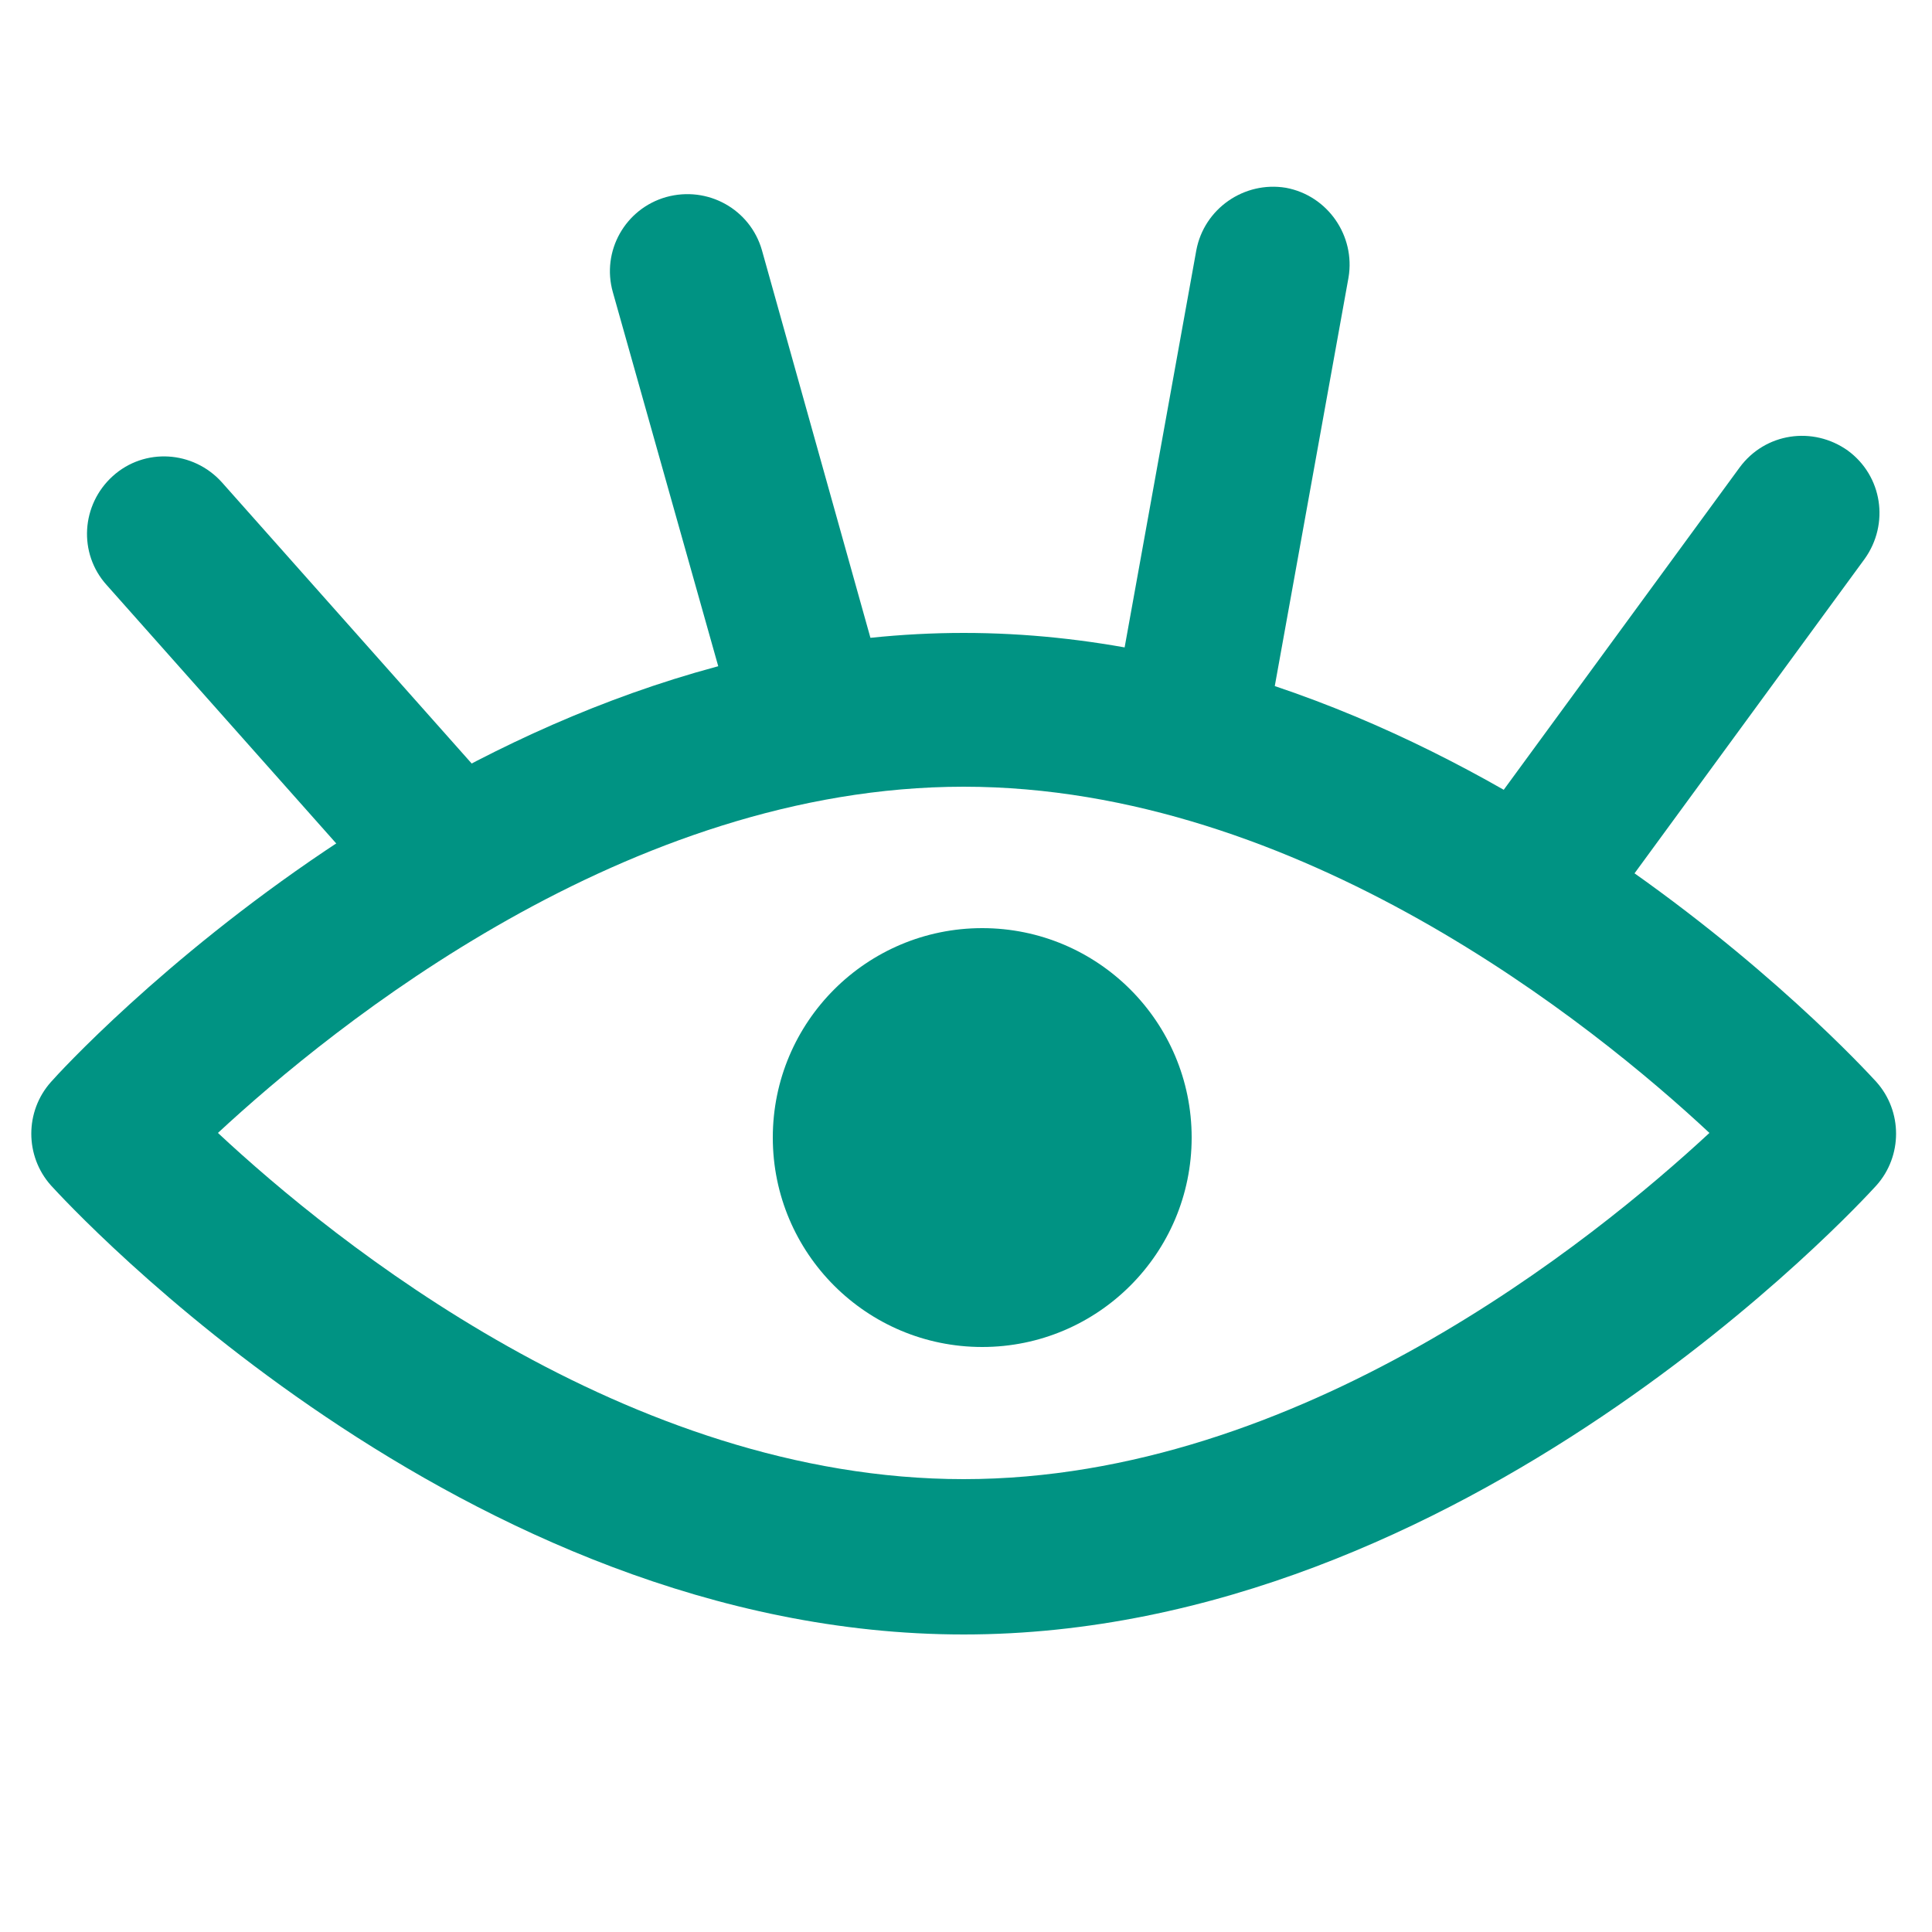
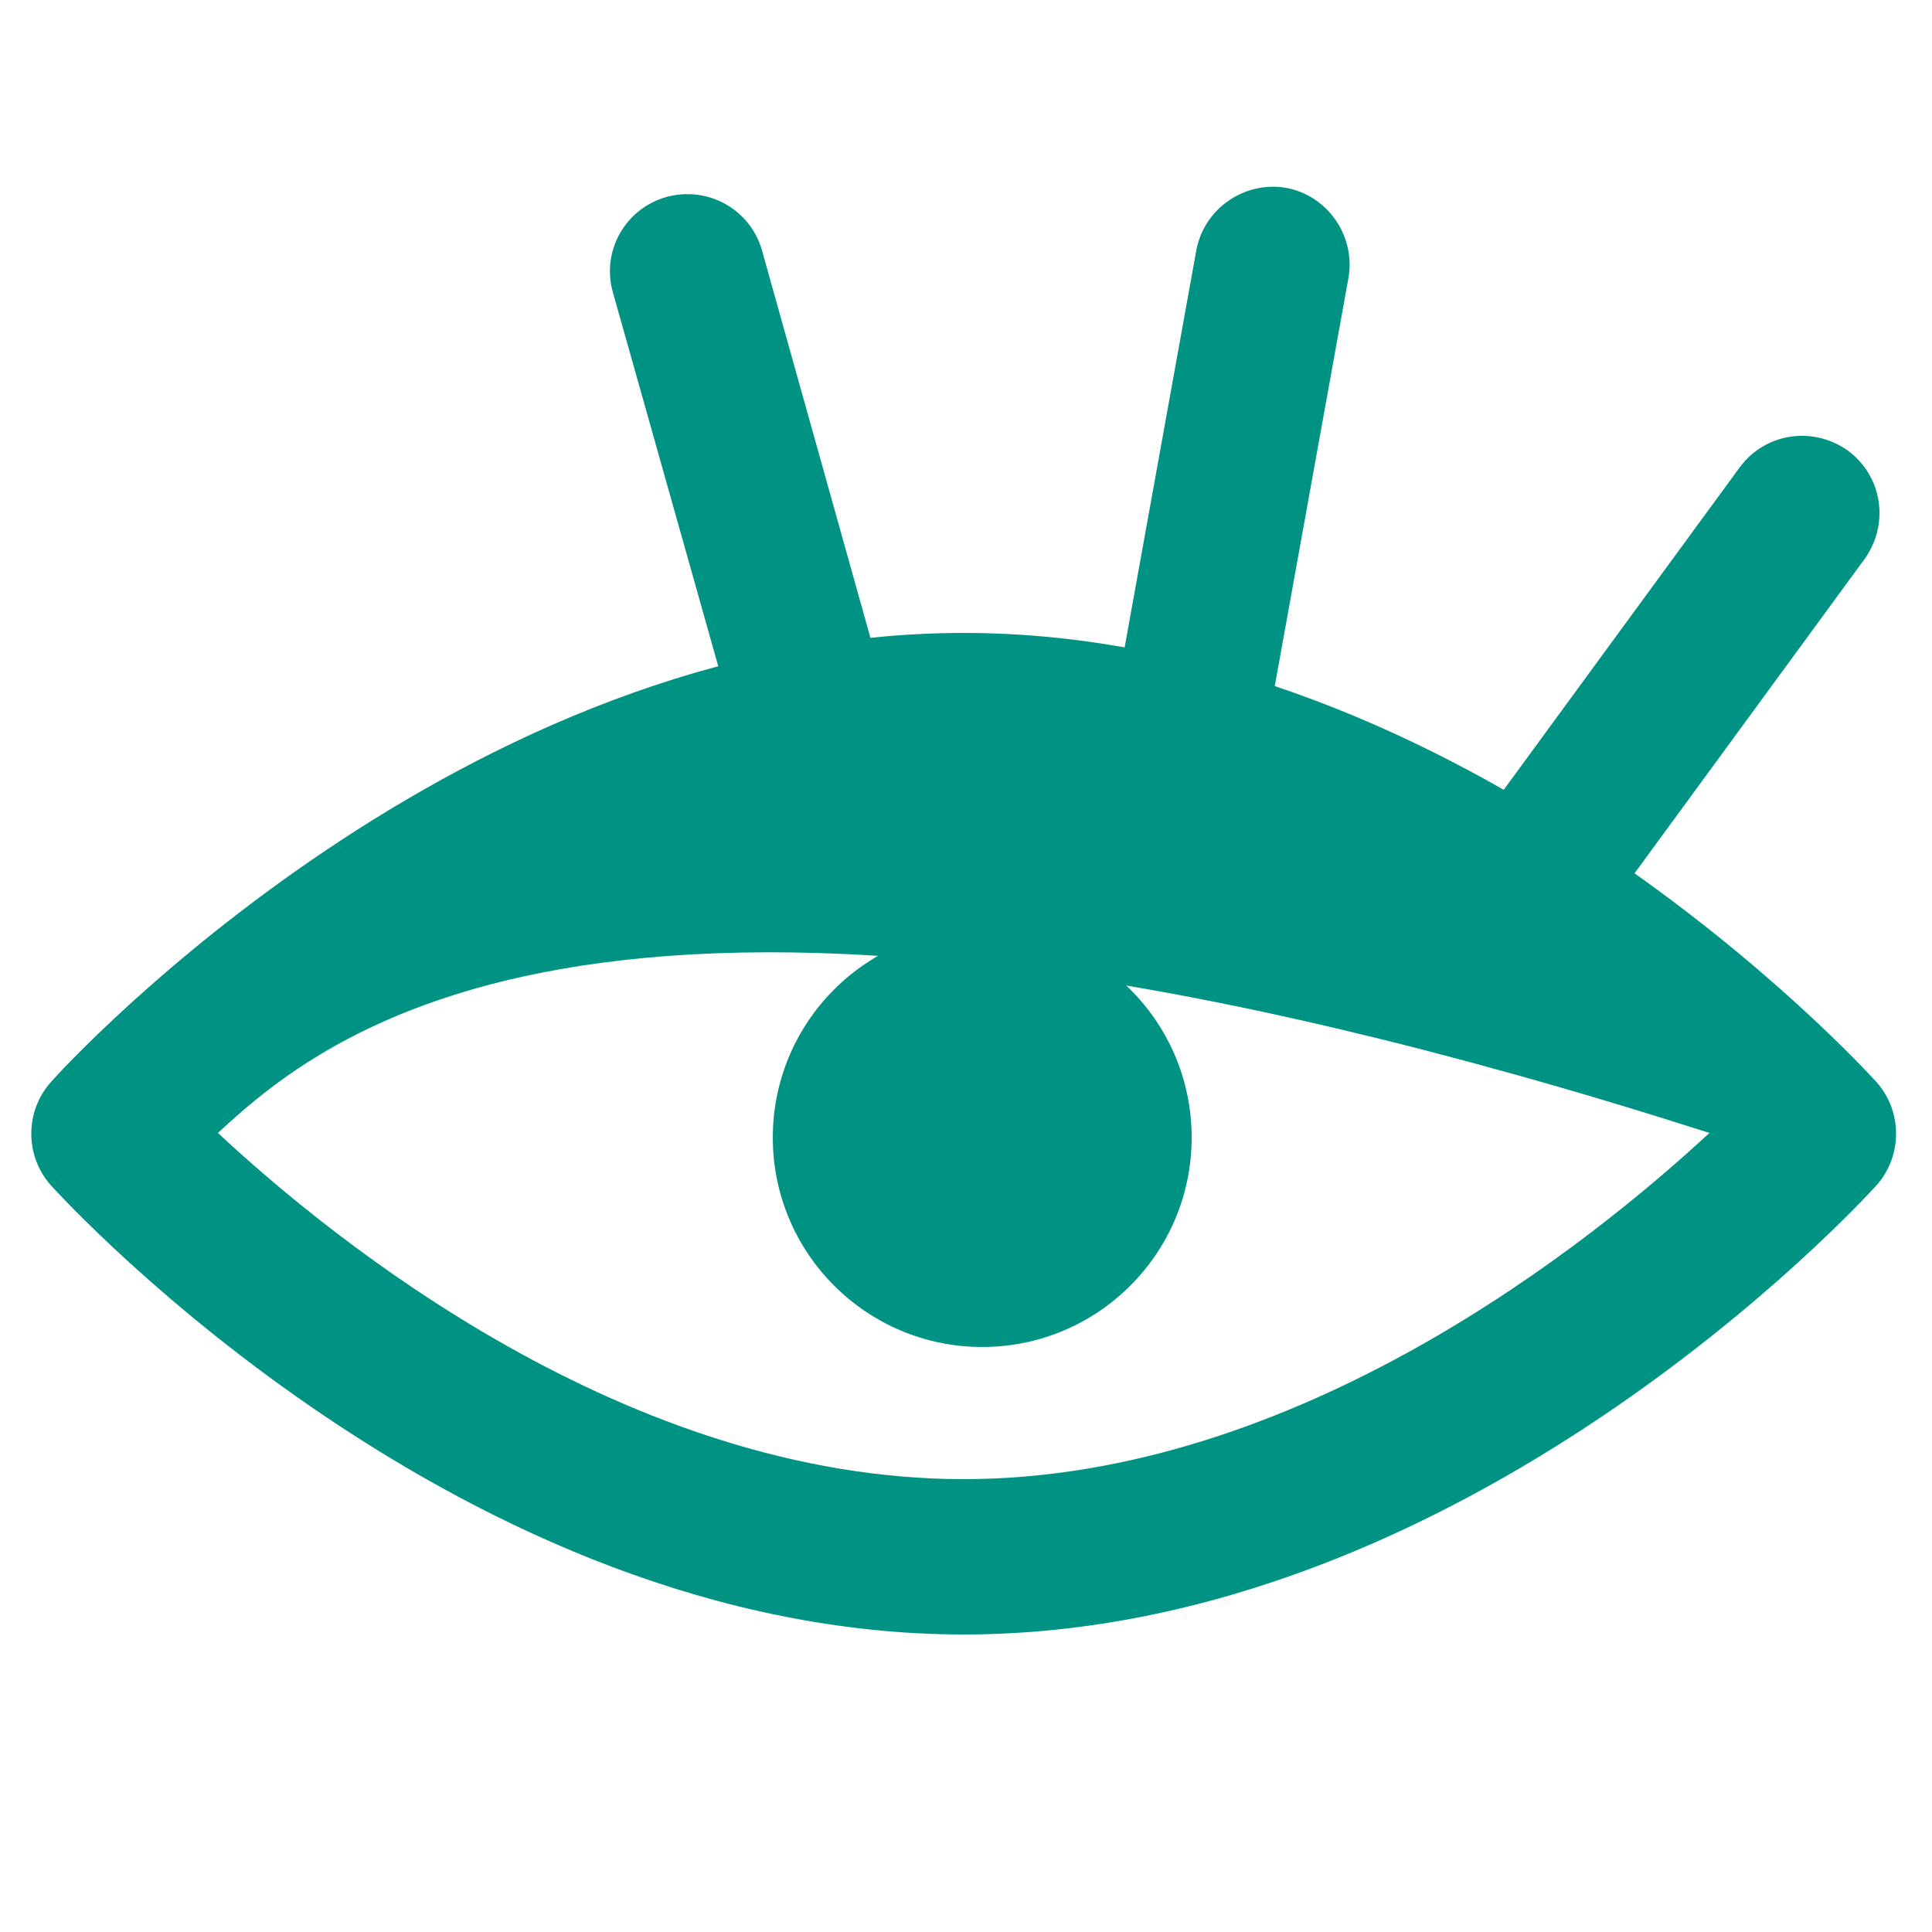
<svg xmlns="http://www.w3.org/2000/svg" version="1.1" x="0px" y="0px" viewBox="0 0 25 25" style="enable-background:new 0 0 25 25;" xml:space="preserve">
  <style type="text/css">
	.st0{display:none;}
	.st1{display:inline;}
	.st2{fill:#009082;}
	.st3{fill:#FFFFFF;}
	.st4{fill:#009383;}
</style>
  <g id="Capa_2" class="st0">
</g>
  <g id="Capa_3">
</g>
  <g id="Capa_4">
    <g>
-       <path class="st4" d="M12.47,21.15c-6.48,0-11.59-5.57-11.81-5.81c-0.34-0.38-0.34-0.96,0-1.34c0.21-0.24,5.33-5.81,11.81-5.81    s11.59,5.57,11.81,5.81c0.34,0.38,0.34,0.96,0,1.34C24.07,15.57,18.95,21.15,12.47,21.15z M2.82,14.66c1.5,1.4,5.3,4.48,9.65,4.48    c4.34,0,8.15-3.09,9.65-4.48c-1.5-1.4-5.31-4.48-9.65-4.48C8.12,10.18,4.32,13.27,2.82,14.66z" />
+       <path class="st4" d="M12.47,21.15c-6.48,0-11.59-5.57-11.81-5.81c-0.34-0.38-0.34-0.96,0-1.34c0.21-0.24,5.33-5.81,11.81-5.81    s11.59,5.57,11.81,5.81c0.34,0.38,0.34,0.96,0,1.34C24.07,15.57,18.95,21.15,12.47,21.15z M2.82,14.66c1.5,1.4,5.3,4.48,9.65,4.48    c4.34,0,8.15-3.09,9.65-4.48C8.12,10.18,4.32,13.27,2.82,14.66z" />
    </g>
    <g>
      <circle class="st4" cx="12.71" cy="14.72" r="2.71" />
    </g>
    <g>
-       <path class="st4" d="M5.87,12.12c-0.28,0-0.55-0.11-0.75-0.34L1.38,7.57C1.01,7.16,1.05,6.53,1.46,6.16    c0.41-0.37,1.04-0.33,1.41,0.08l3.74,4.21c0.37,0.41,0.33,1.04-0.08,1.41C6.34,12.04,6.11,12.12,5.87,12.12z" />
-     </g>
+       </g>
    <g>
      <path class="st4" d="M10.42,9.94c-0.44,0-0.84-0.29-0.96-0.73L7.93,3.78C7.78,3.25,8.09,2.7,8.62,2.55    C9.16,2.4,9.71,2.71,9.86,3.24l1.52,5.43c0.15,0.53-0.16,1.08-0.69,1.23C10.6,9.93,10.51,9.94,10.42,9.94z" />
    </g>
    <g>
      <path class="st4" d="M15.47,9.96c-0.06,0-0.12,0-0.18-0.02c-0.54-0.1-0.9-0.62-0.81-1.16l1-5.54c0.1-0.54,0.62-0.9,1.16-0.81    c0.54,0.1,0.9,0.62,0.81,1.16l-1,5.54C16.36,9.62,15.94,9.96,15.47,9.96z" />
    </g>
    <g>
      <path class="st4" d="M19.99,12.19c-0.21,0-0.41-0.06-0.59-0.19c-0.45-0.33-0.54-0.95-0.22-1.4l3.33-4.55    c0.33-0.45,0.95-0.54,1.4-0.22c0.45,0.33,0.54,0.95,0.22,1.4l-3.33,4.55C20.6,12.05,20.3,12.19,19.99,12.19z" />
    </g>
  </g>
</svg>